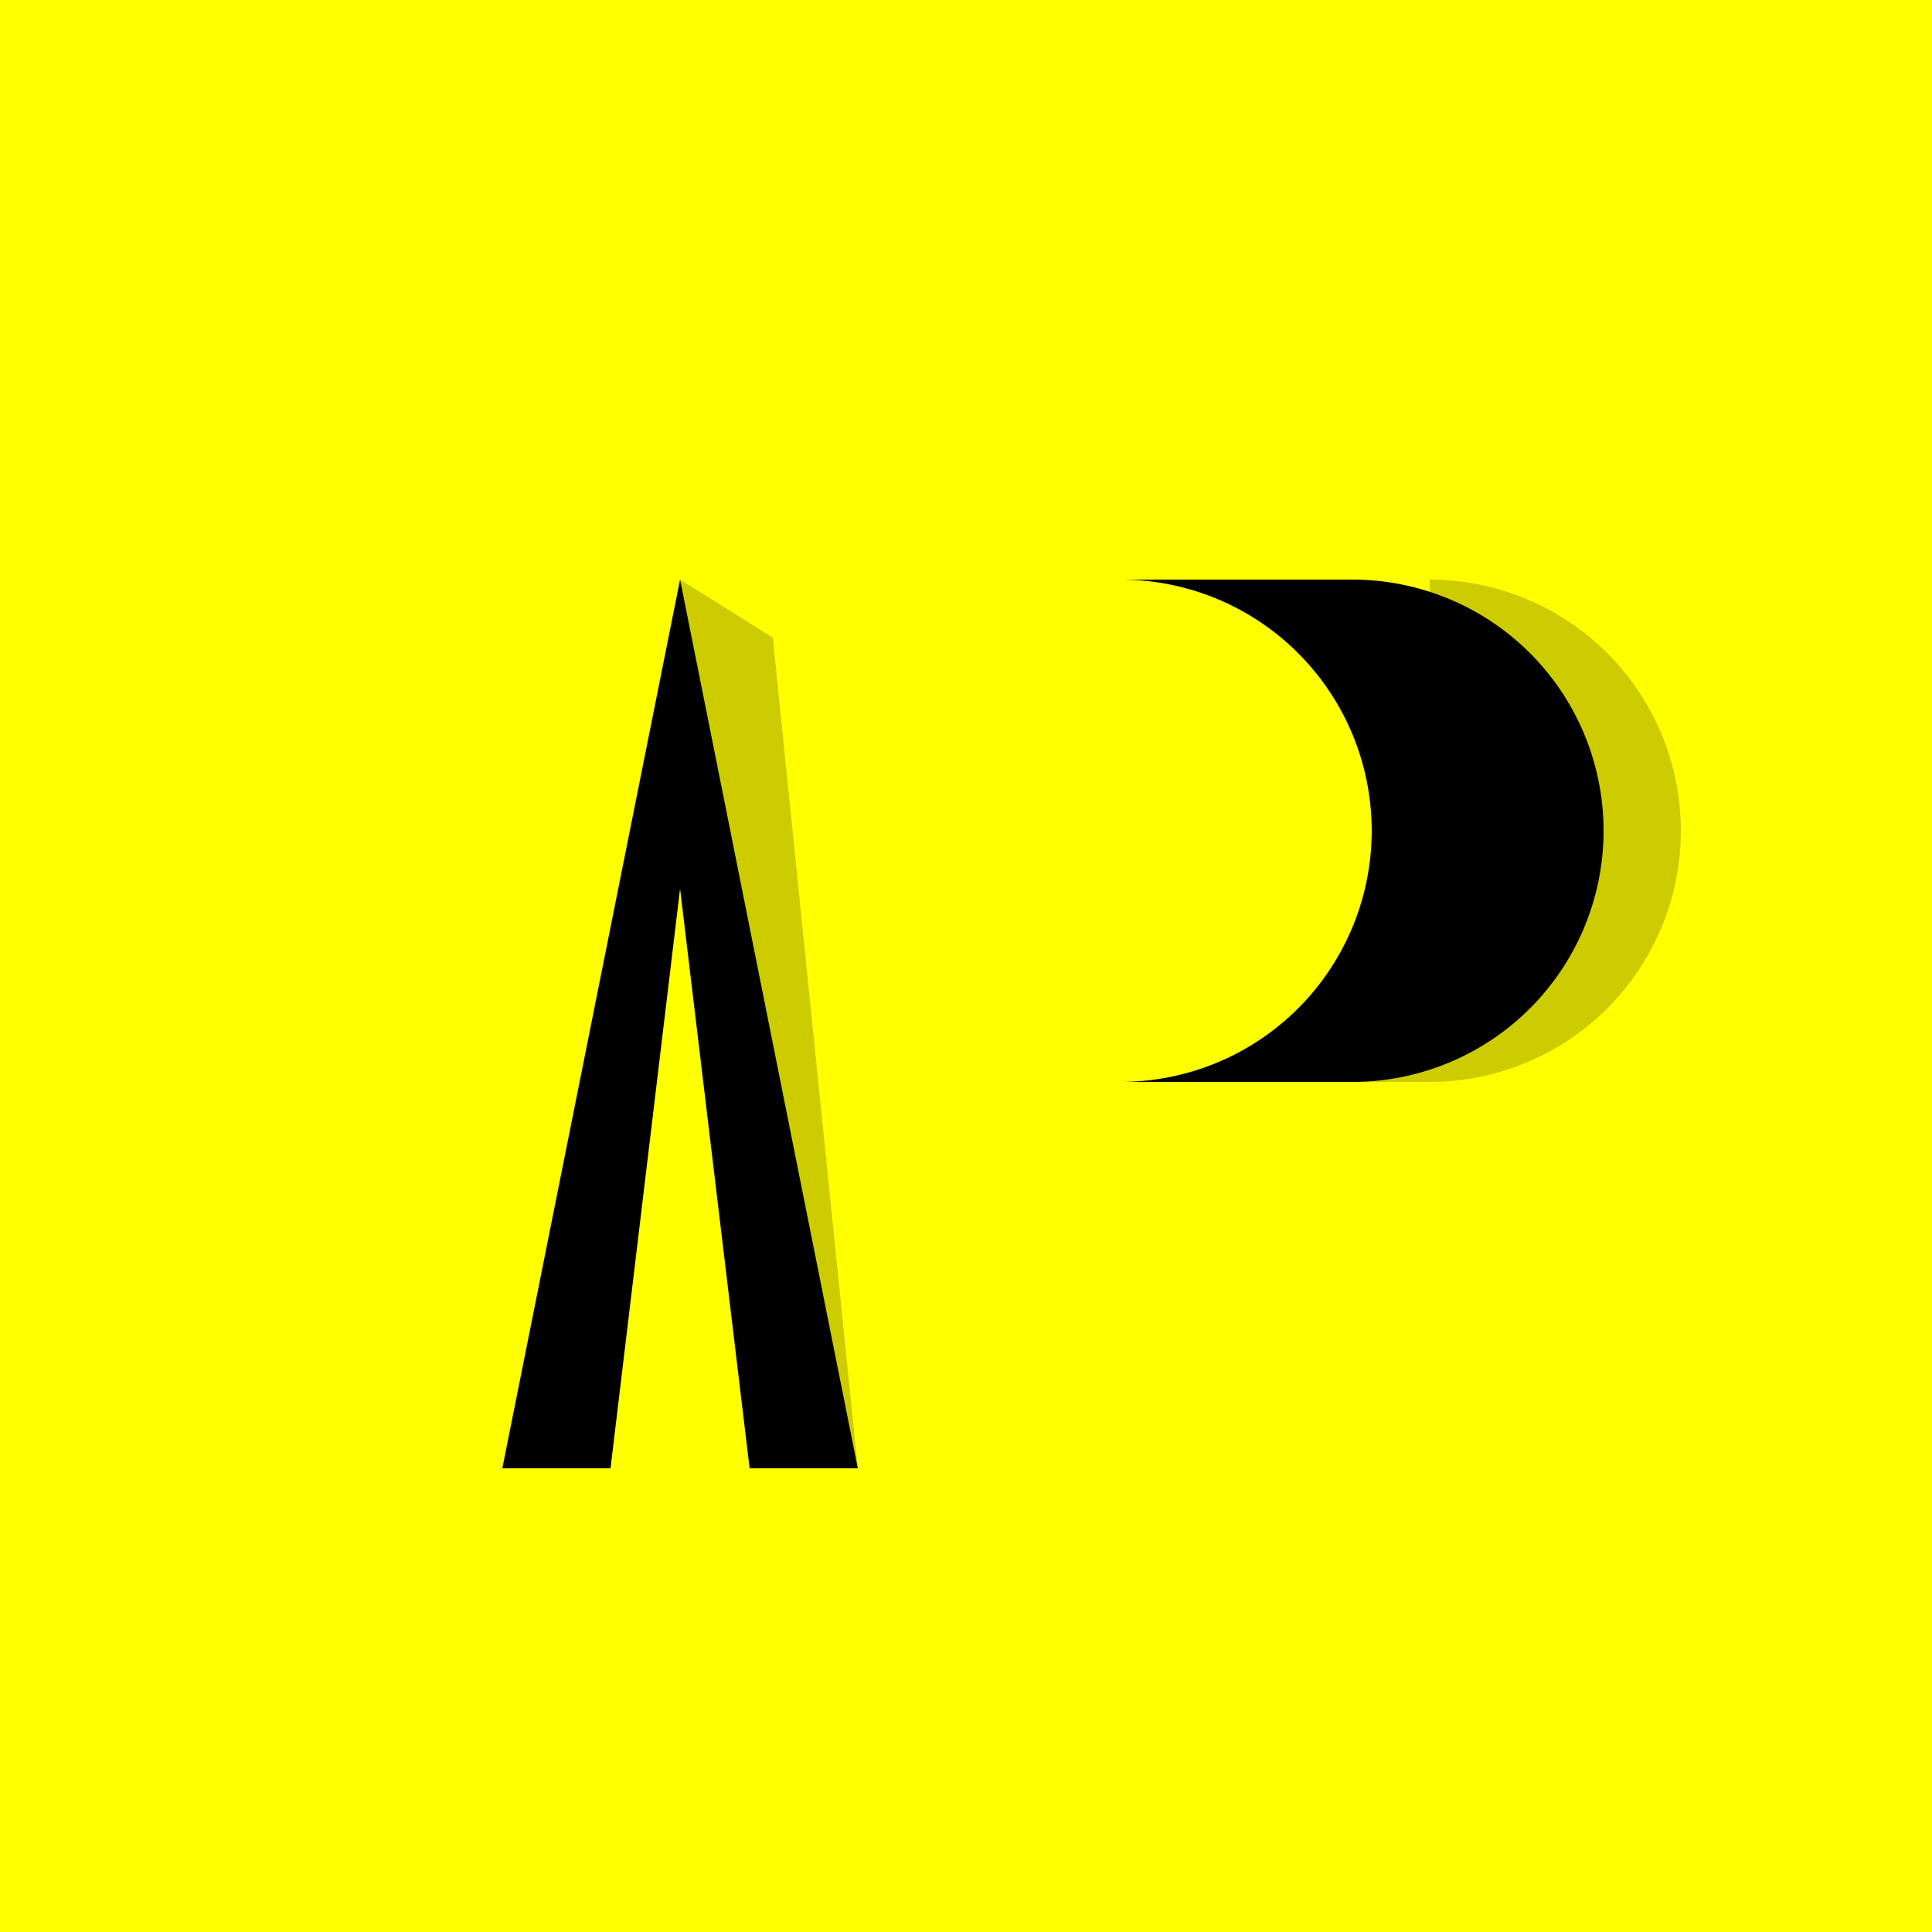
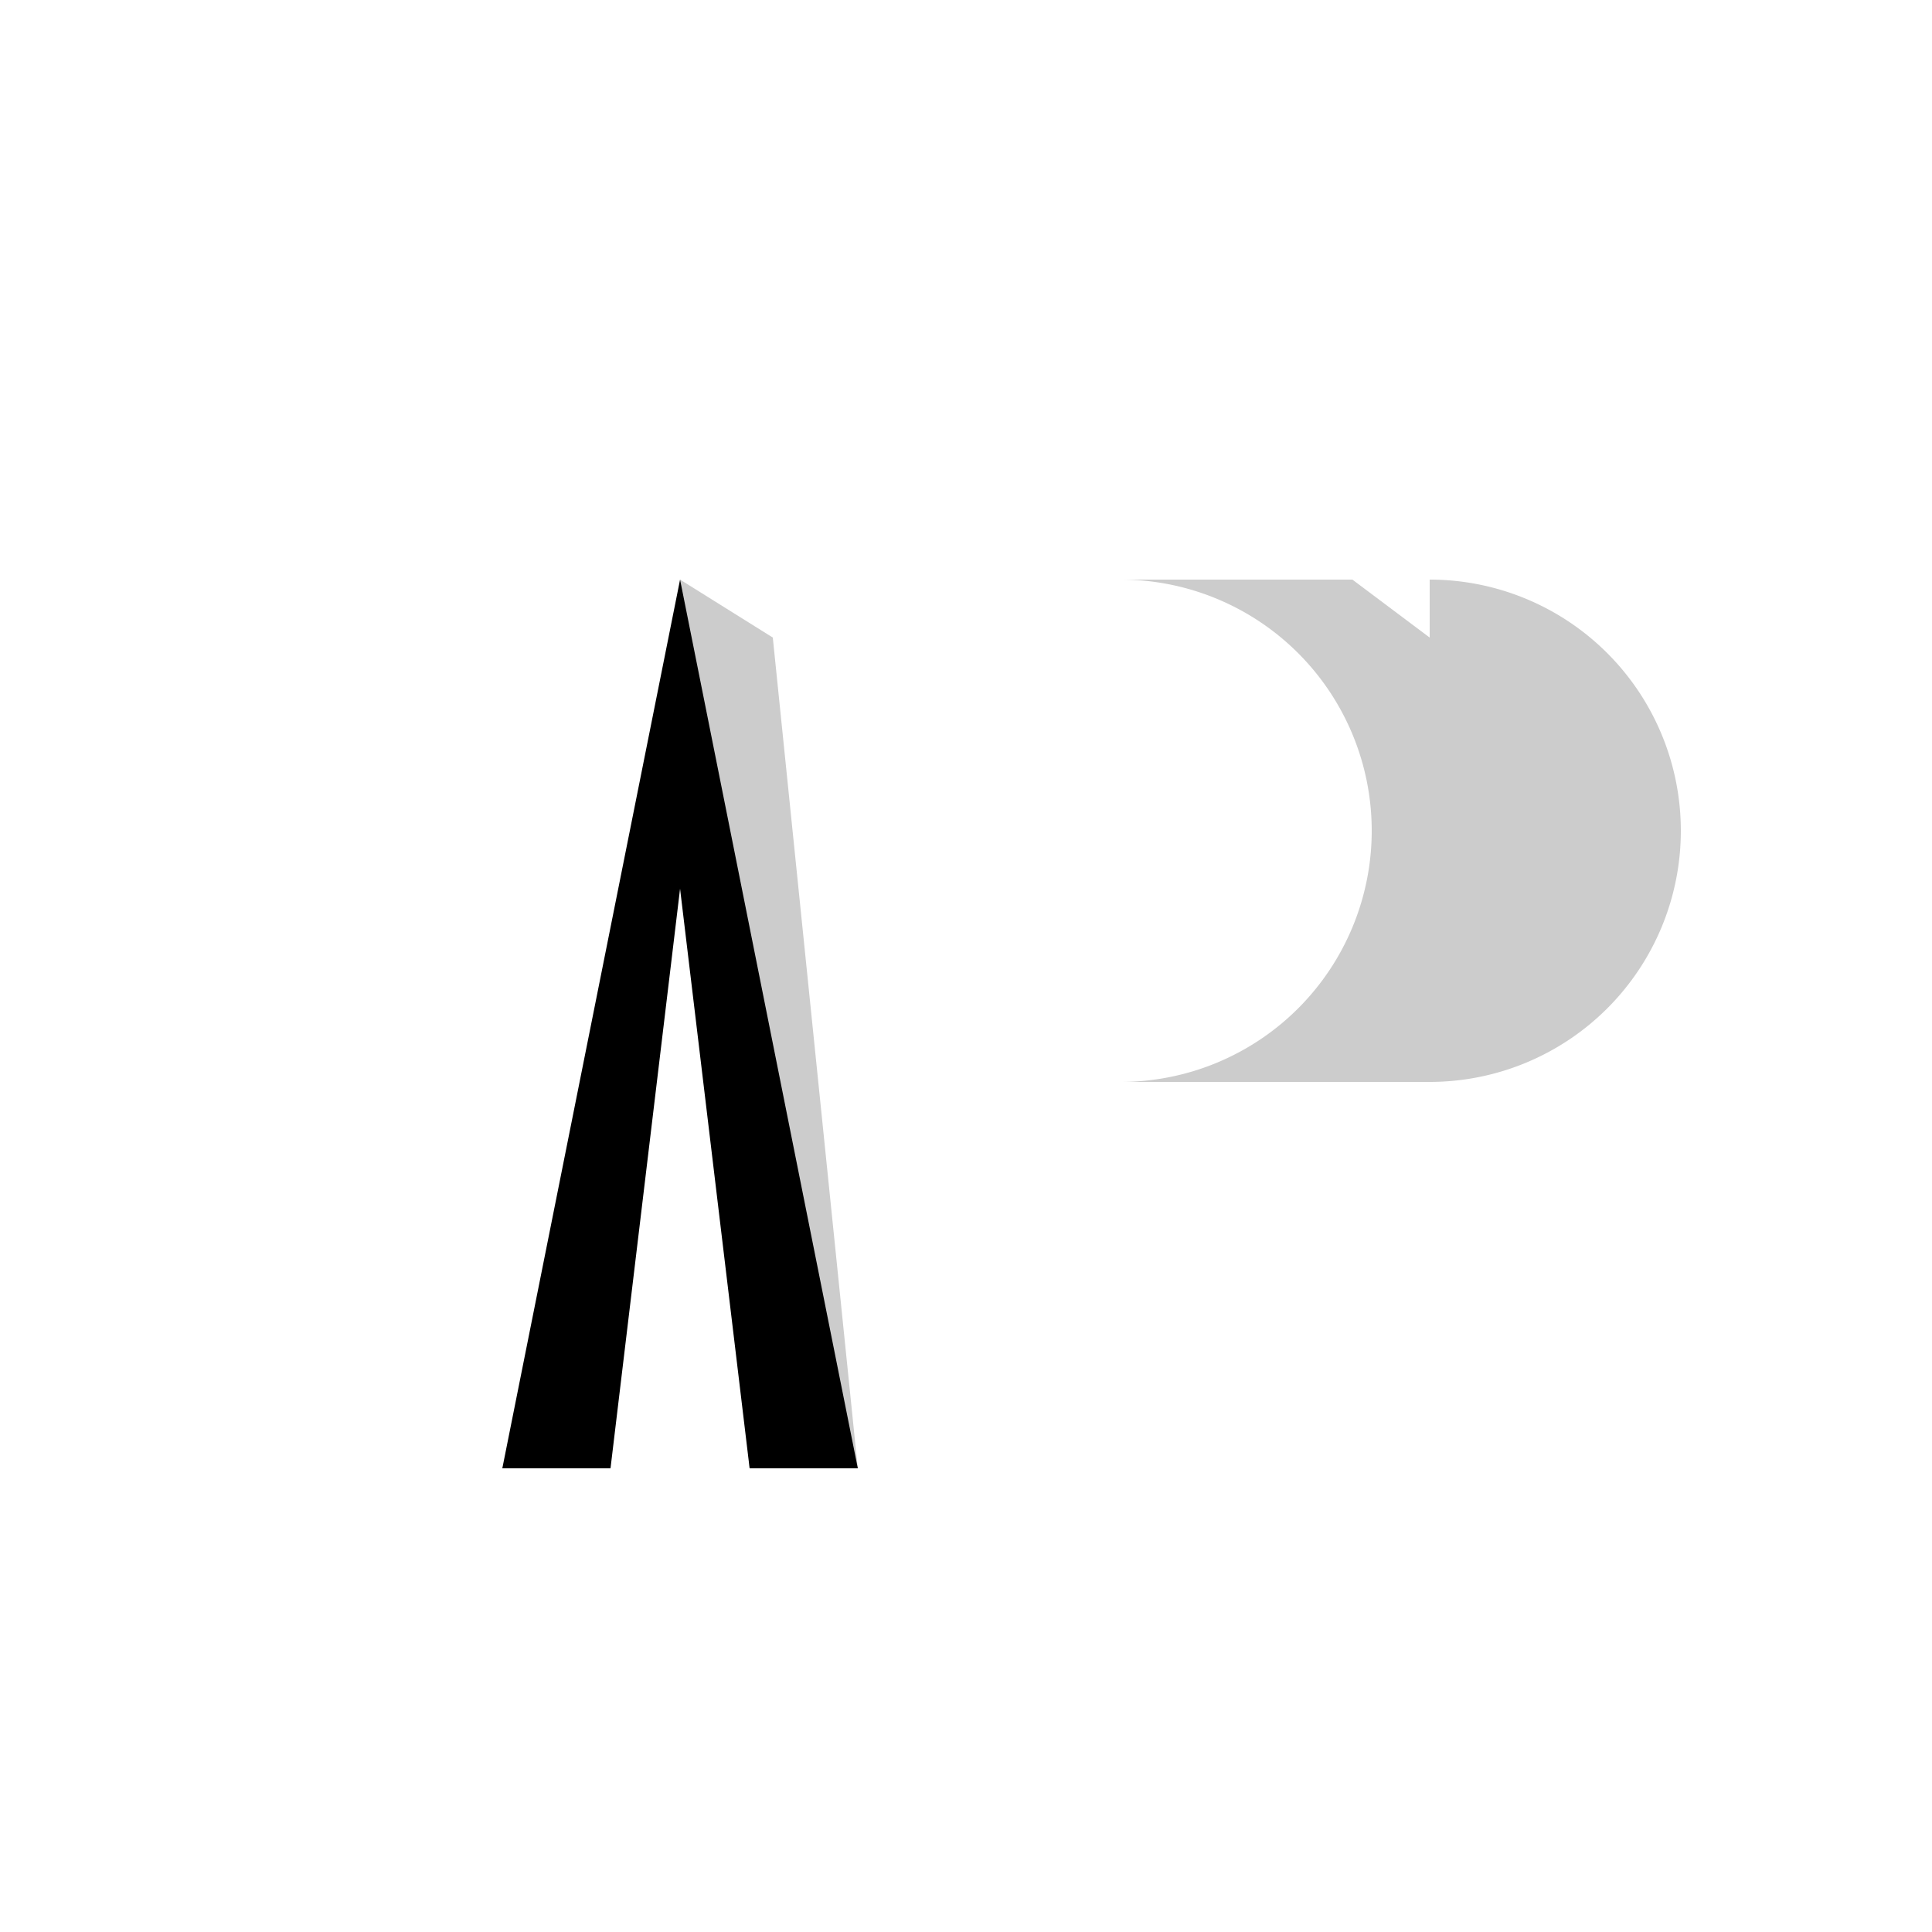
<svg xmlns="http://www.w3.org/2000/svg" width="500" height="500">
  <defs />
  <g>
-     <rect fill="#FFFF00" stroke="none" x="0" y="0" width="512" height="512" />
    <path fill="#000000" stroke="none" paint-order="stroke fill markers" d=" M 130 380 L 176 150 L 222 380 L 194 380 L 176 230 L 158 380 Z" />
    <path fill="rgb(0,0,0)" stroke="none" paint-order="stroke fill markers" d=" M 176 150 L 200 165 L 222 380 L 194 380 Z" fill-opacity="0.2" />
-     <path fill="#000000" stroke="none" paint-order="stroke fill markers" d=" M 290 150 L 350 150 L 350 150 A 65 65 0 0 1 350 280 L 290 280 L 290 280 A 65 65 0 1 0 290 150 Z" />
    <path fill="rgb(0,0,0)" stroke="none" paint-order="stroke fill markers" d=" M 350 150 L 370 165 L 370 150 A 65 65 0 0 1 370 280 L 310 280 L 290 280 A 65 65 0 1 0 290 150 Z" fill-opacity="0.2" />
  </g>
</svg>